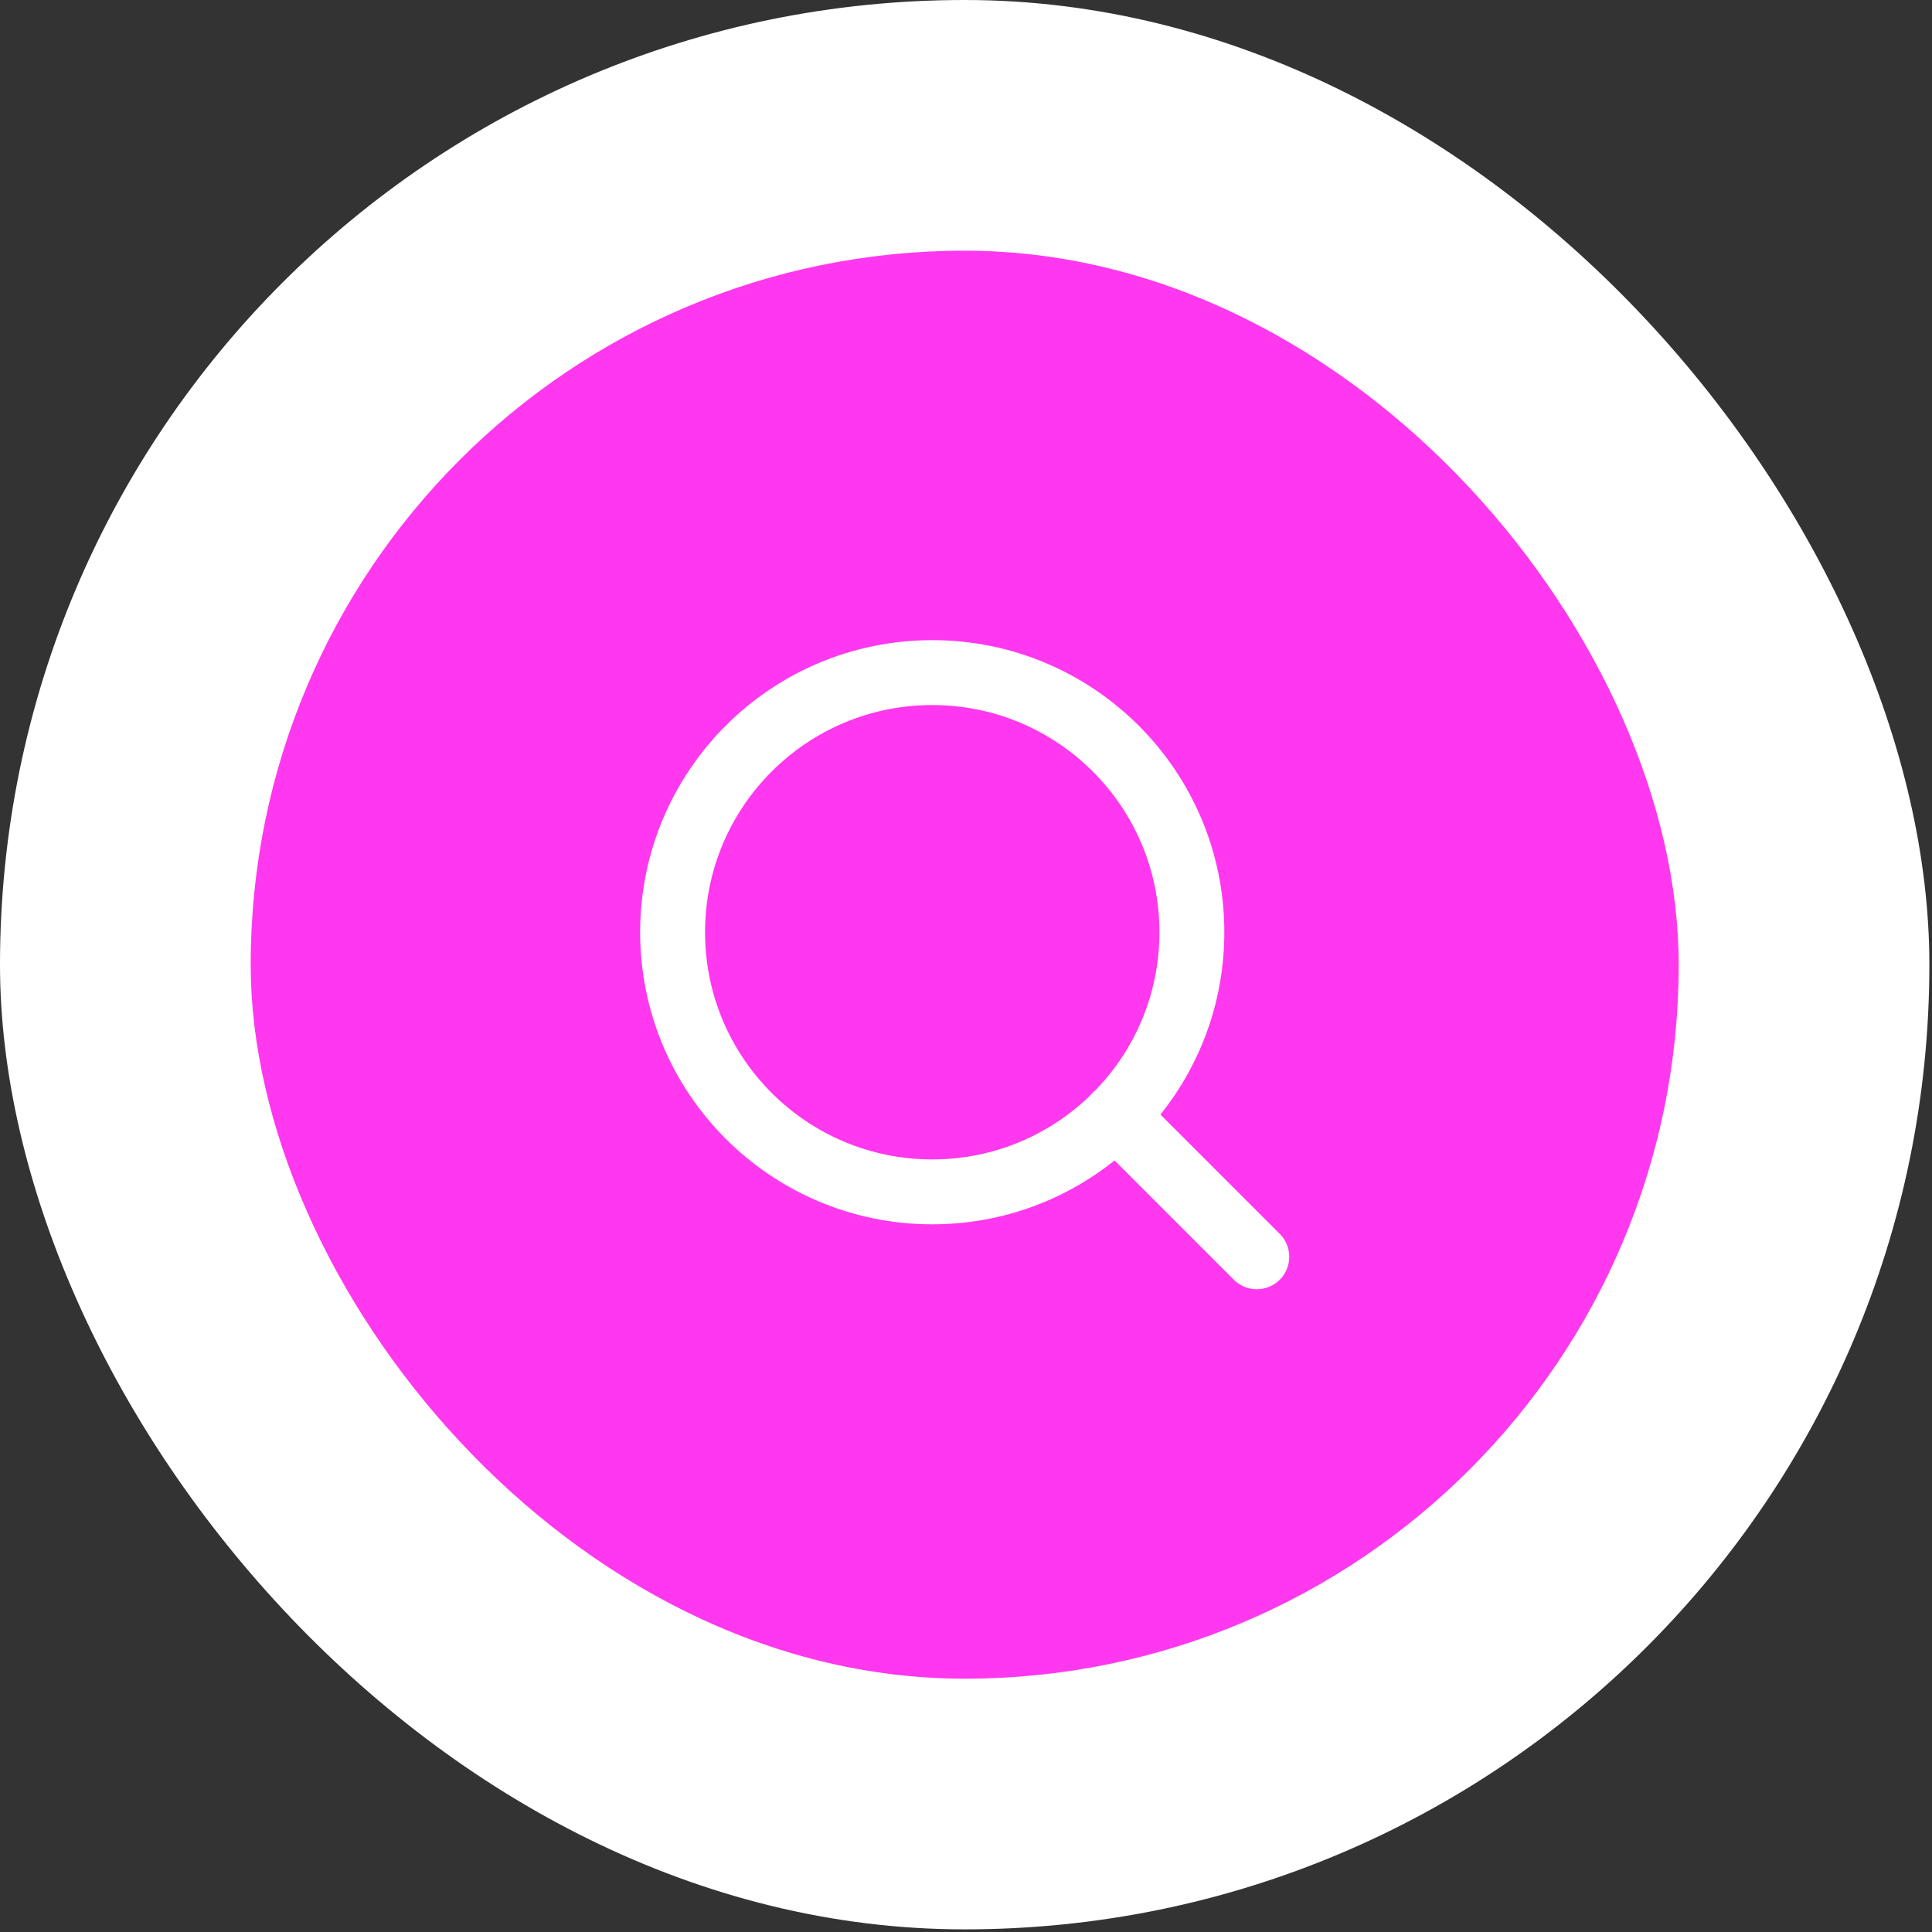
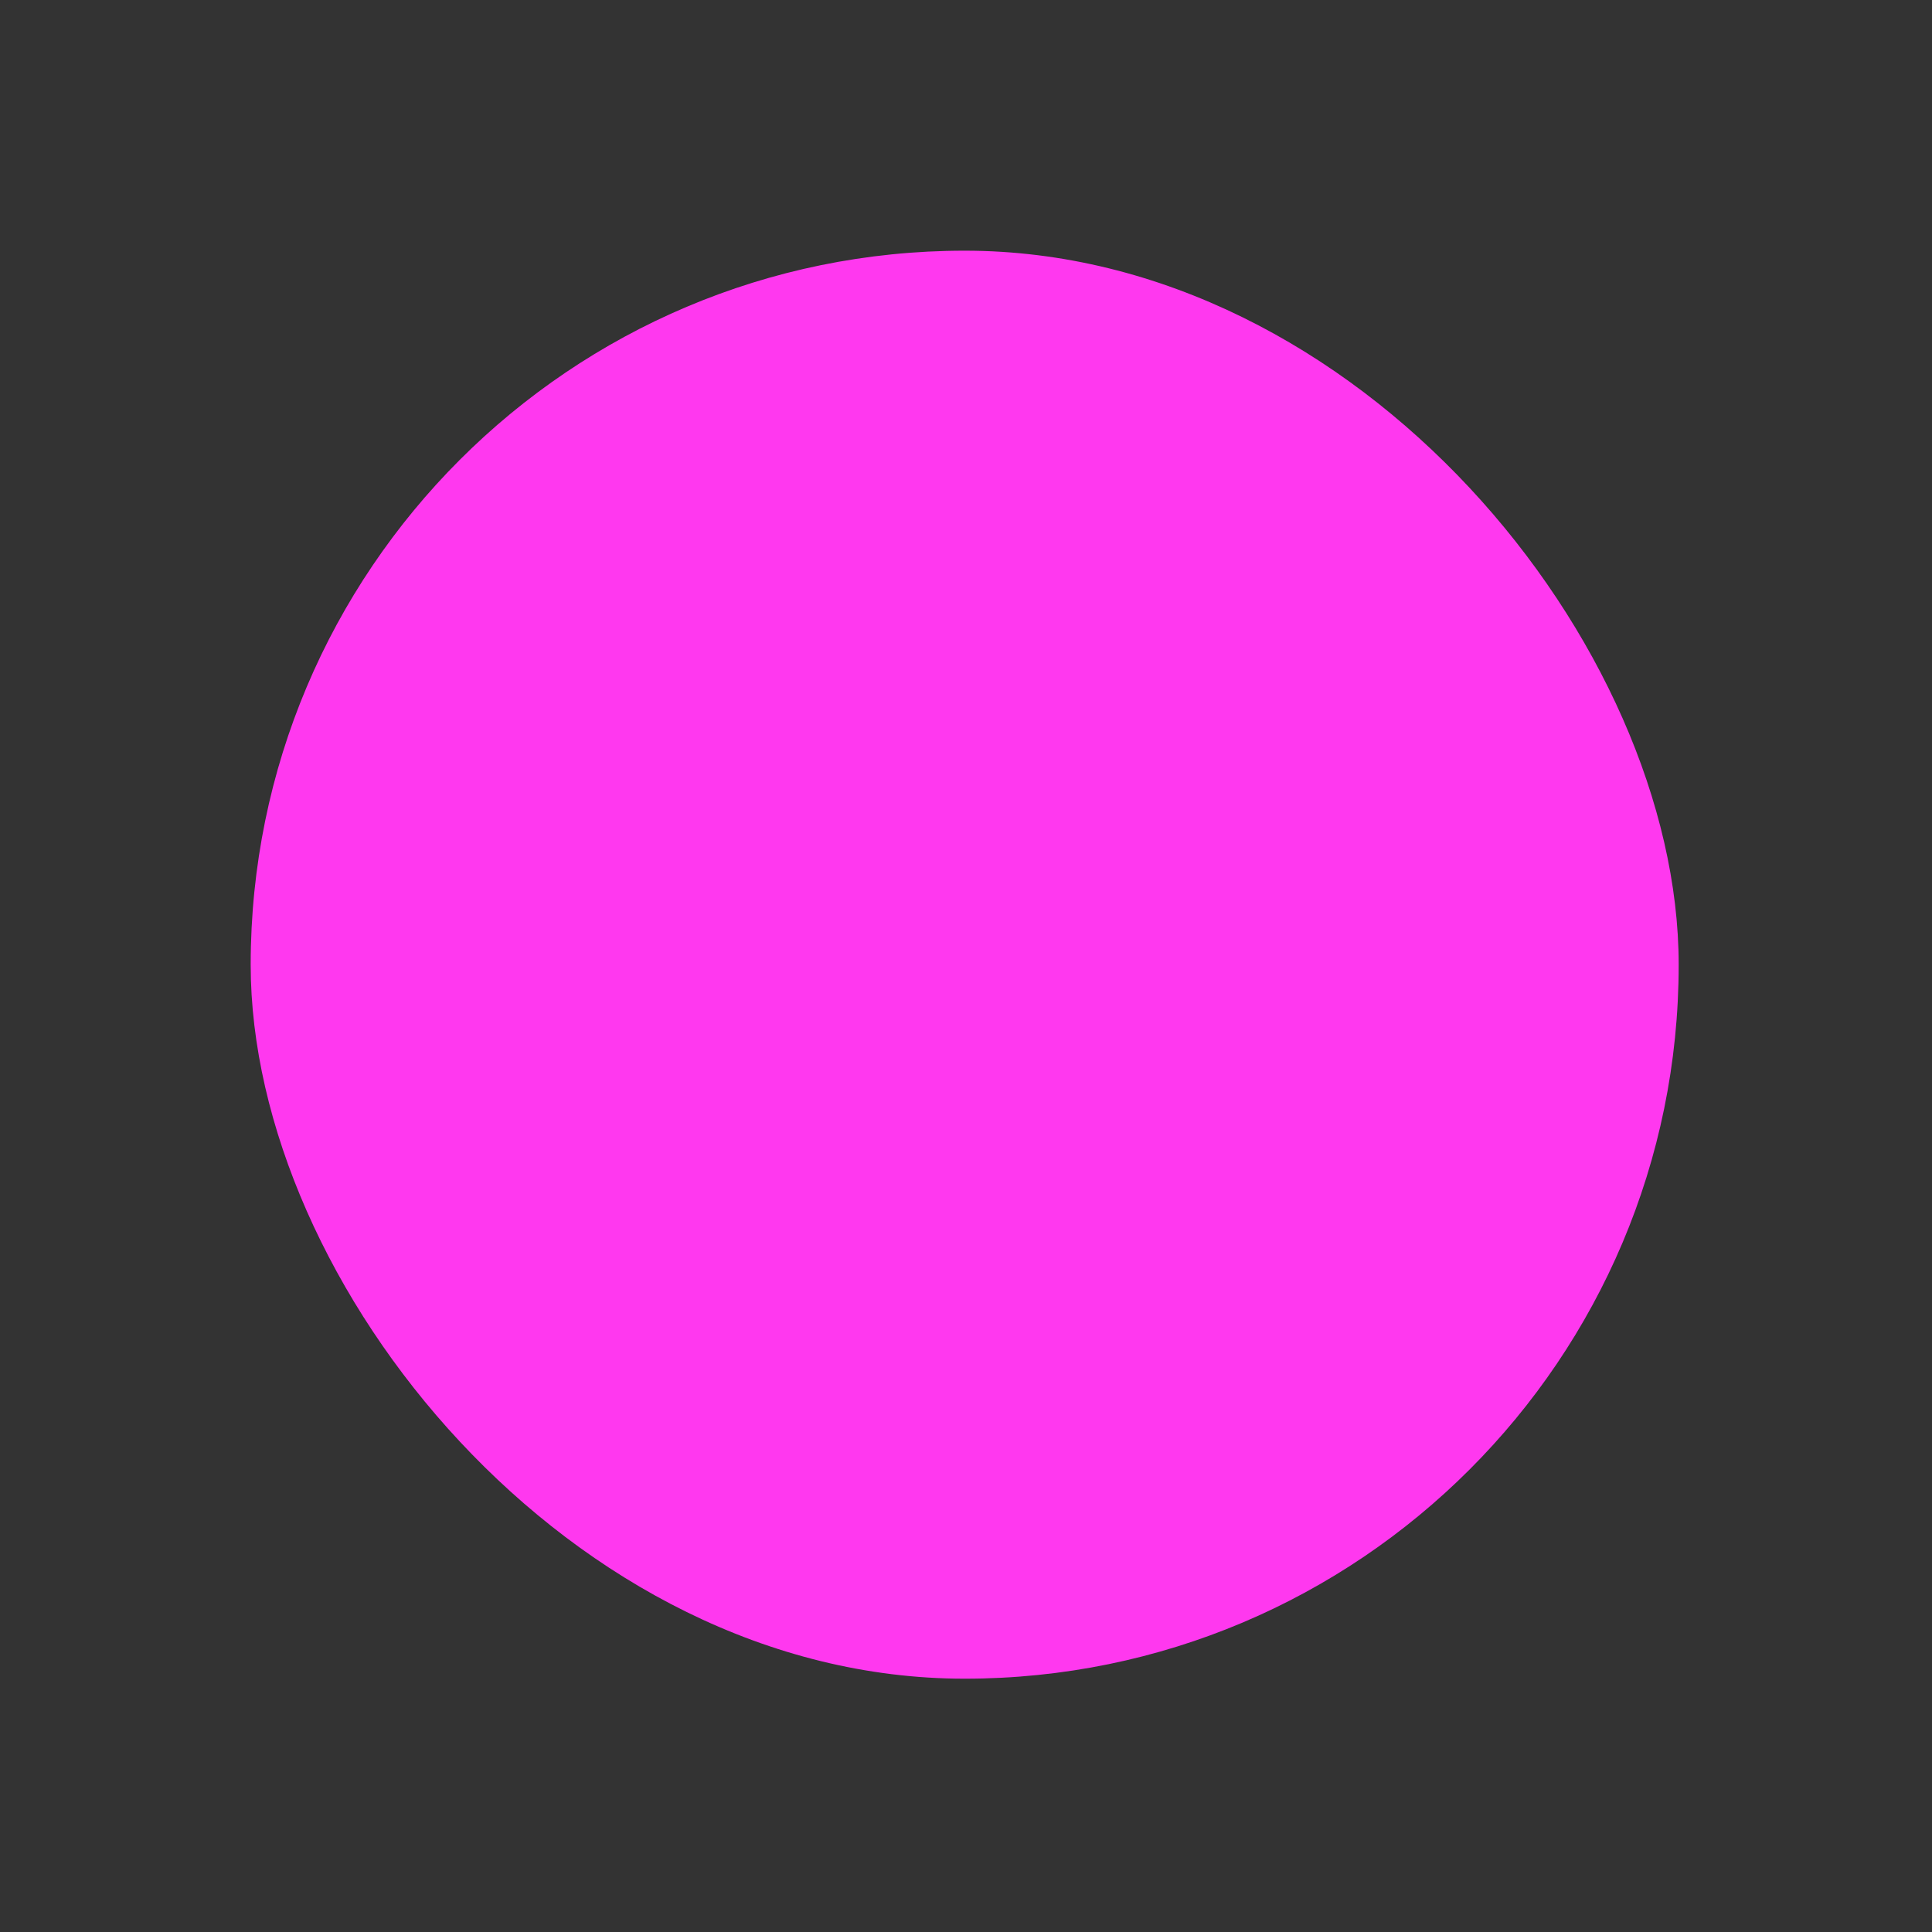
<svg xmlns="http://www.w3.org/2000/svg" width="447" height="447" viewBox="0 0 447 447" fill="none">
  <rect x="0" y="0" width="447" height="447" fill="#333333" stroke="none" />
-   <rect width="446.391" height="446.391" rx="223.196" fill="white" />
  <rect x="58" y="58" width="330.391" height="330.391" rx="165.196" fill="#FF38EF" />
-   <path d="M290.777 290.777L258.114 258.114M275.759 215.688C275.759 248.865 248.865 275.759 215.688 275.759C182.512 275.759 155.617 248.865 155.617 215.688C155.617 182.512 182.512 155.617 215.688 155.617C248.865 155.617 275.759 182.512 275.759 215.688Z" stroke="white" stroke-width="15.018" stroke-linecap="round" stroke-linejoin="round" />
</svg>